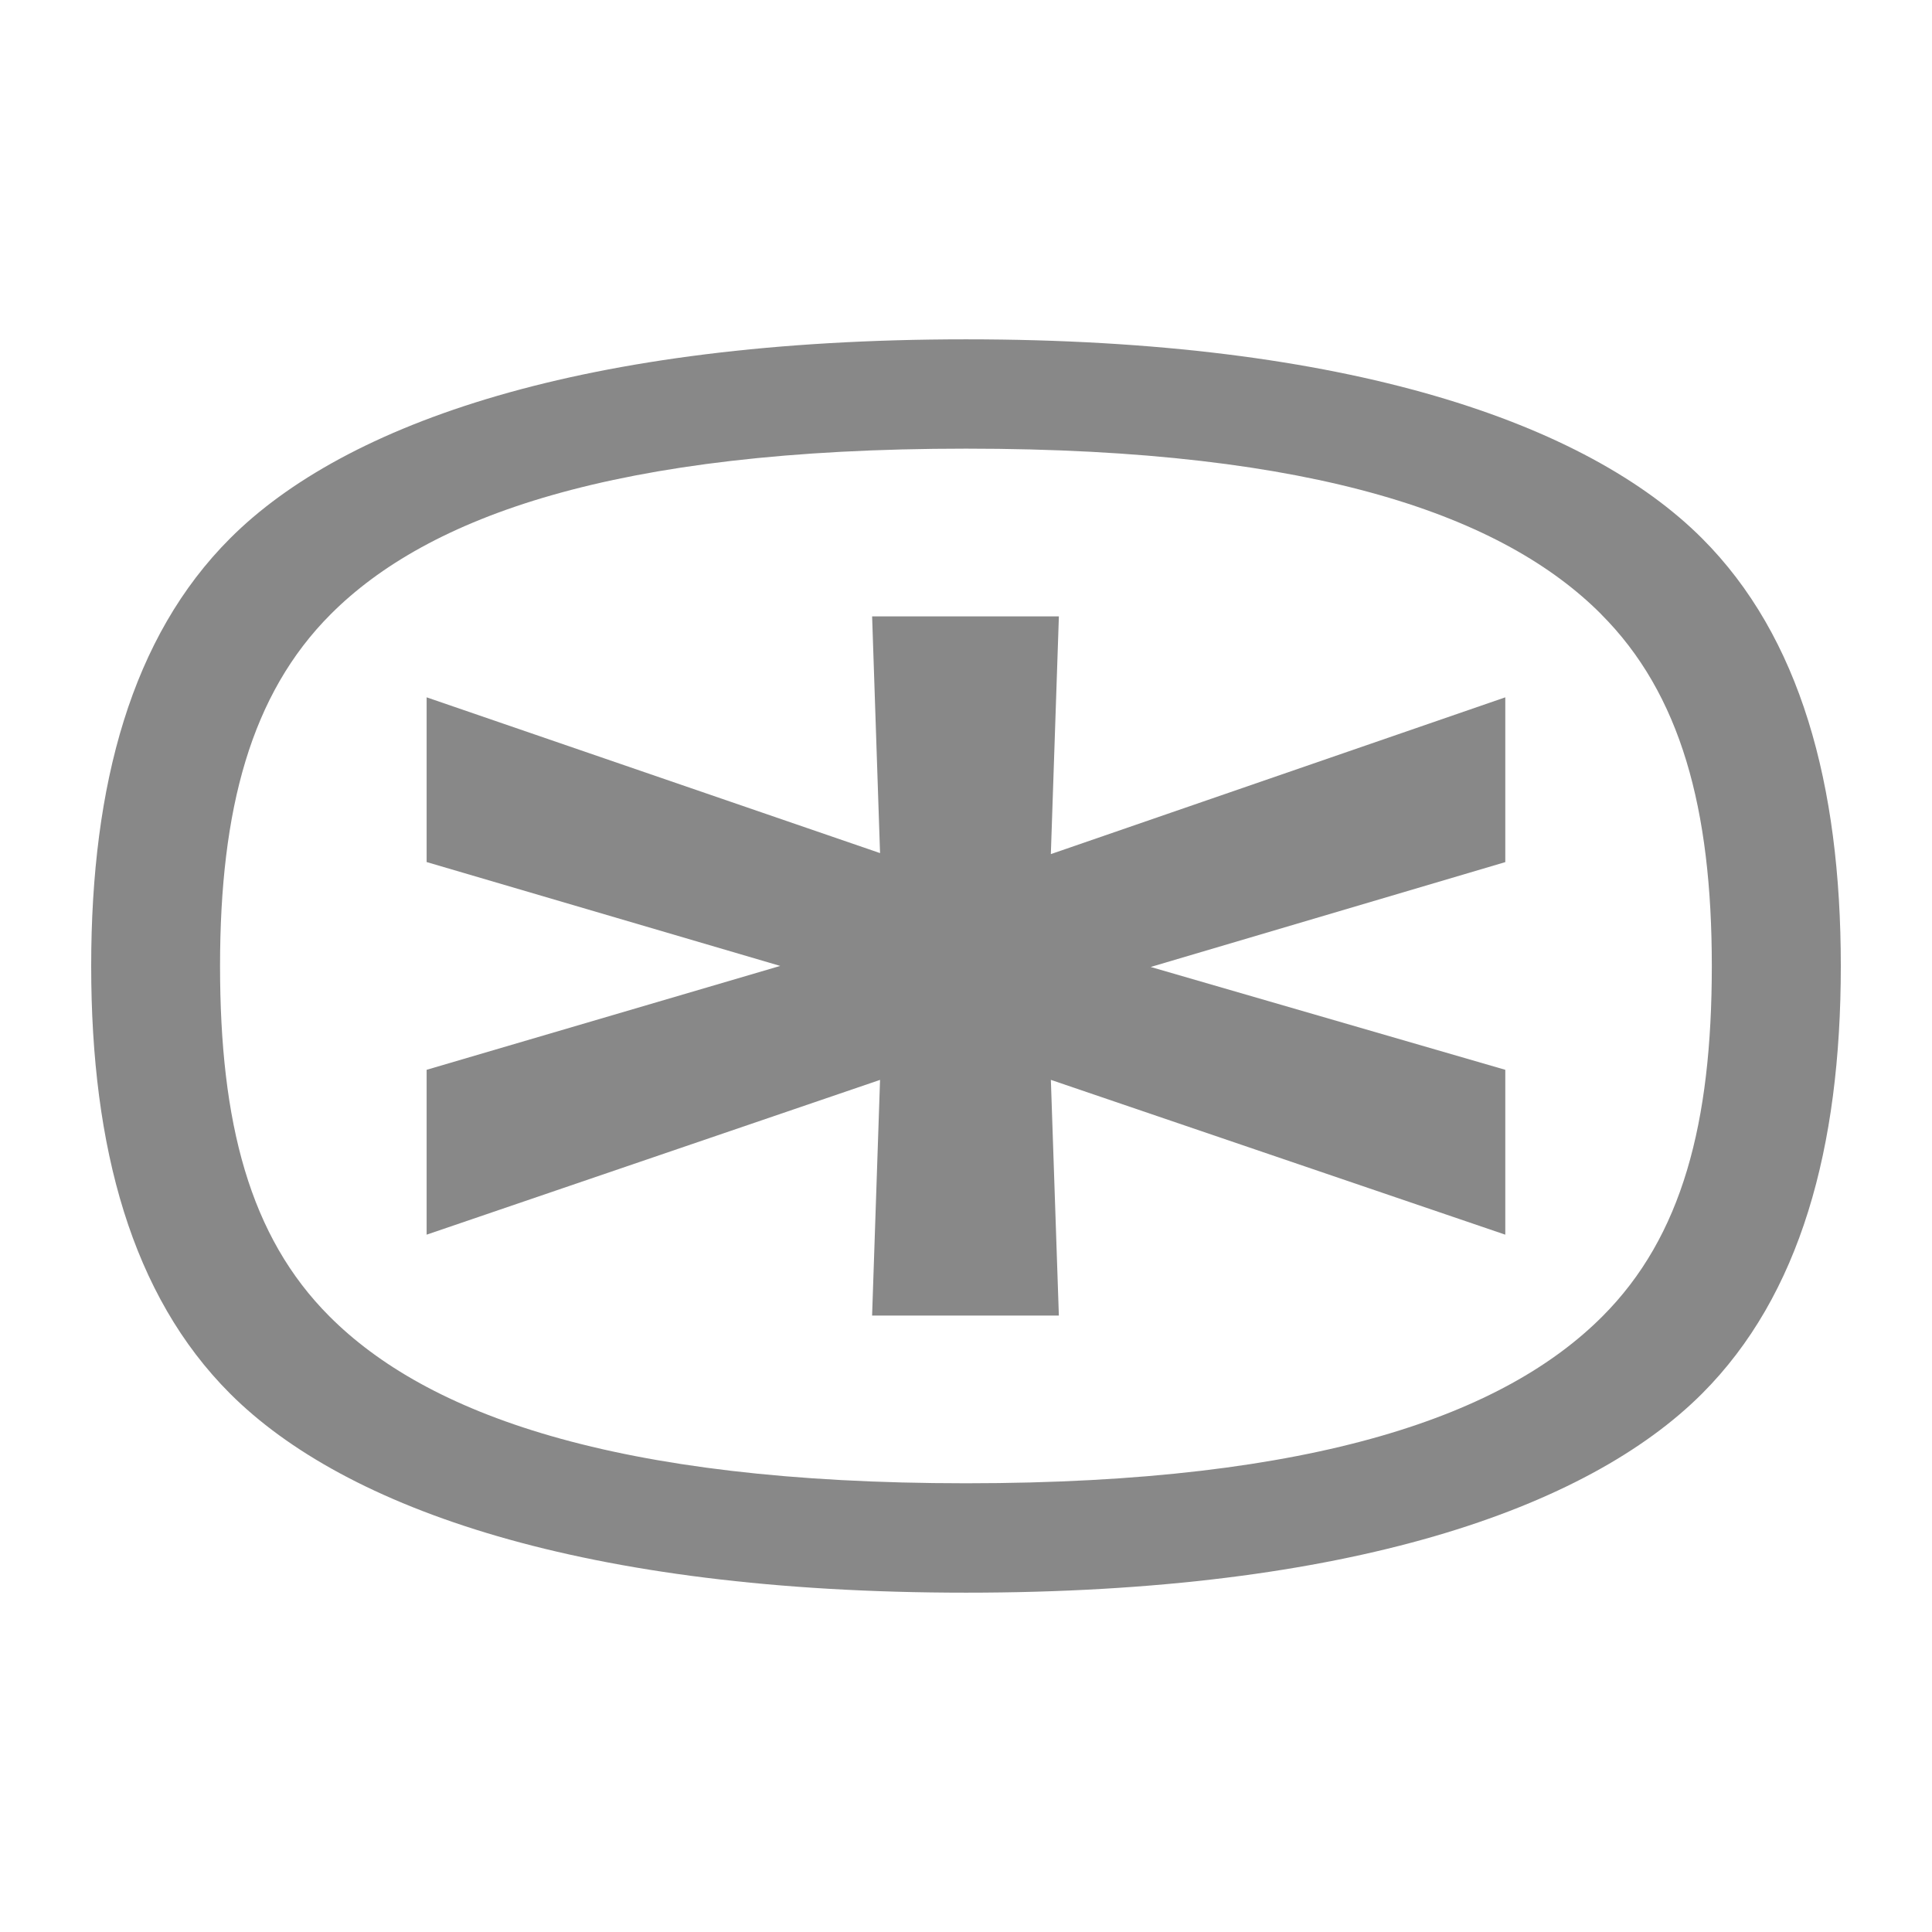
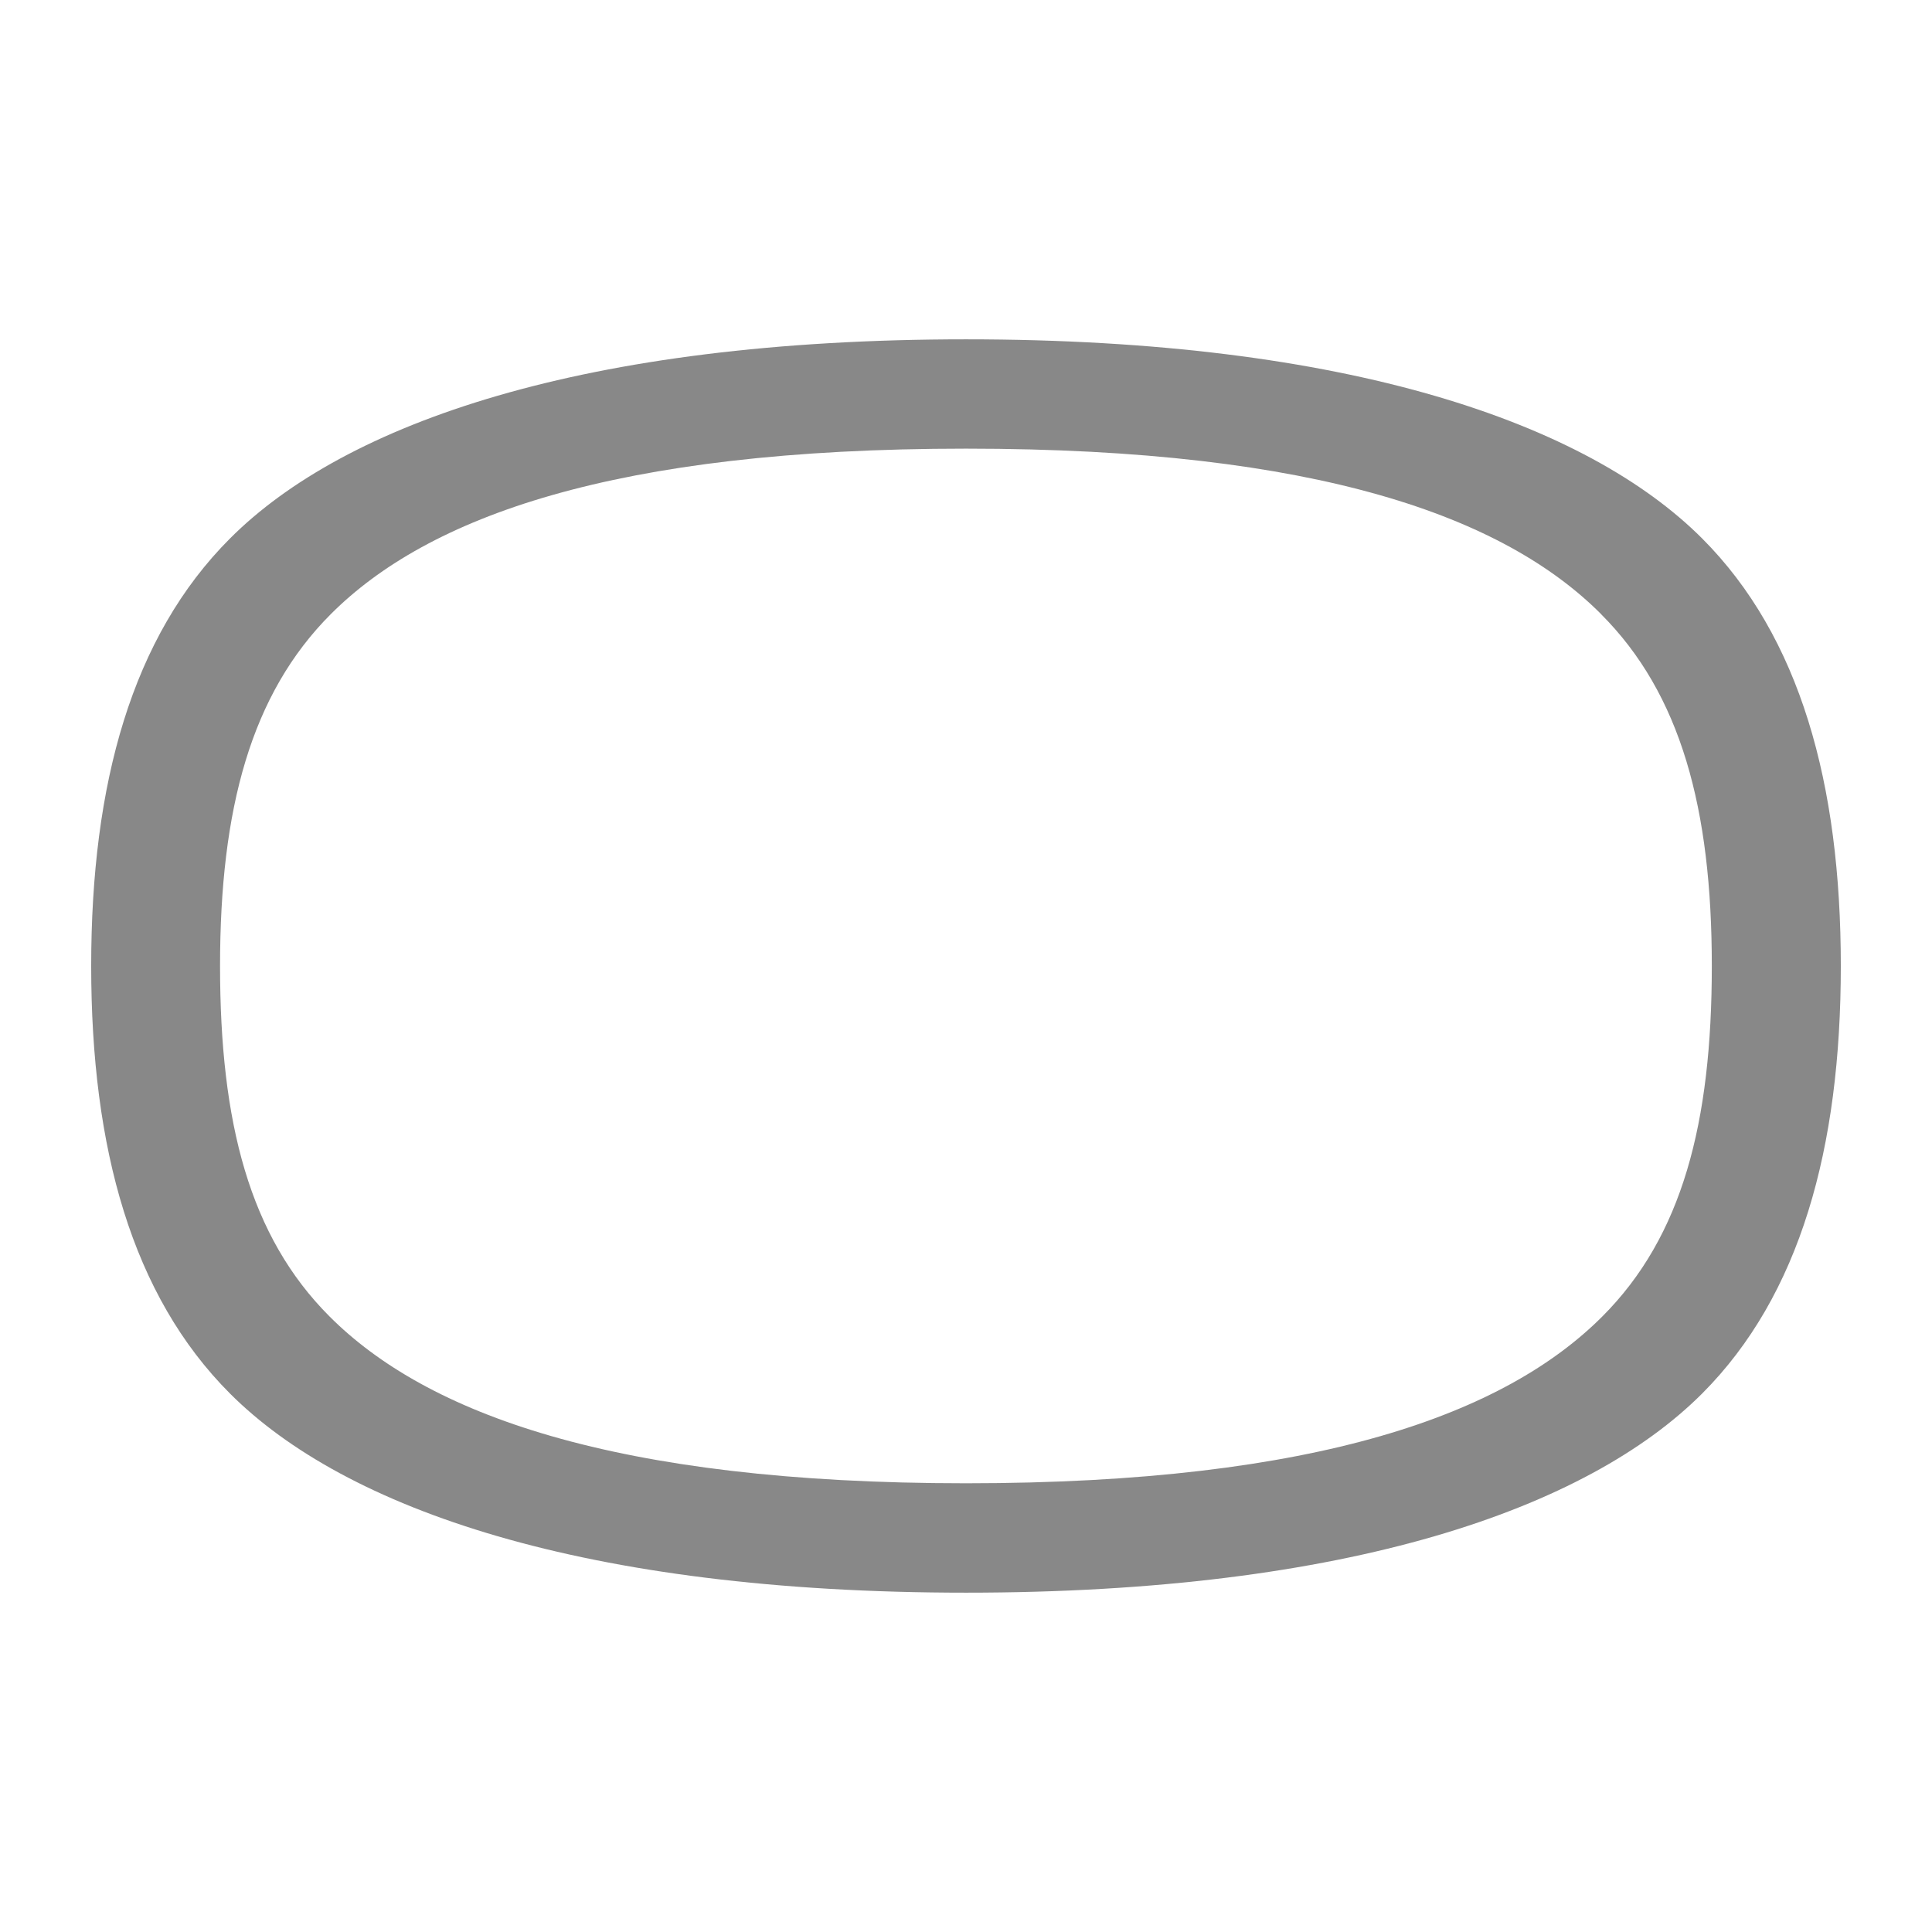
<svg xmlns="http://www.w3.org/2000/svg" width="96" height="96" viewBox="0 0 96 96">
  <g fill="#888" fill-rule="nonzero">
    <path d="M84.577 69.246c-5.713 5.713-17.558 9.893-36.573 9.893s-30.864-4.18-36.574-9.893C6.554 64.369 4.531 57.057 4.531 48s2.023-16.369 6.9-21.246c5.705-5.713 17.55-9.893 36.573-9.893 19.022 0 30.86 4.18 36.573 9.893 4.87 4.877 6.892 12.19 6.892 21.246 0 9.057-2.022 16.369-6.892 21.246m-5.023-38.735c-4.8-4.805-14-8.218-31.554-8.218-17.555 0-26.75 3.413-31.558 8.218-3.971 3.971-5.508 9.684-5.508 17.485s1.467 13.445 5.44 17.417c4.8 4.808 14.068 8.29 31.626 8.29s26.82-3.482 31.62-8.29c3.971-3.972 5.439-9.612 5.439-17.417 0-7.804-1.537-13.518-5.509-17.485z" />
-     <path d="m21.199 34.65 22.53 7.74-.394-11.763h9.28l-.399 11.813 22.581-7.79v8.188l-17.62 5.21 17.62 5.11v8.192l-22.58-7.692.397 11.711h-9.28l.395-11.71-22.53 7.691v-8.192l17.57-5.162-17.57-5.161v-8.189z" />
  </g>
</svg>